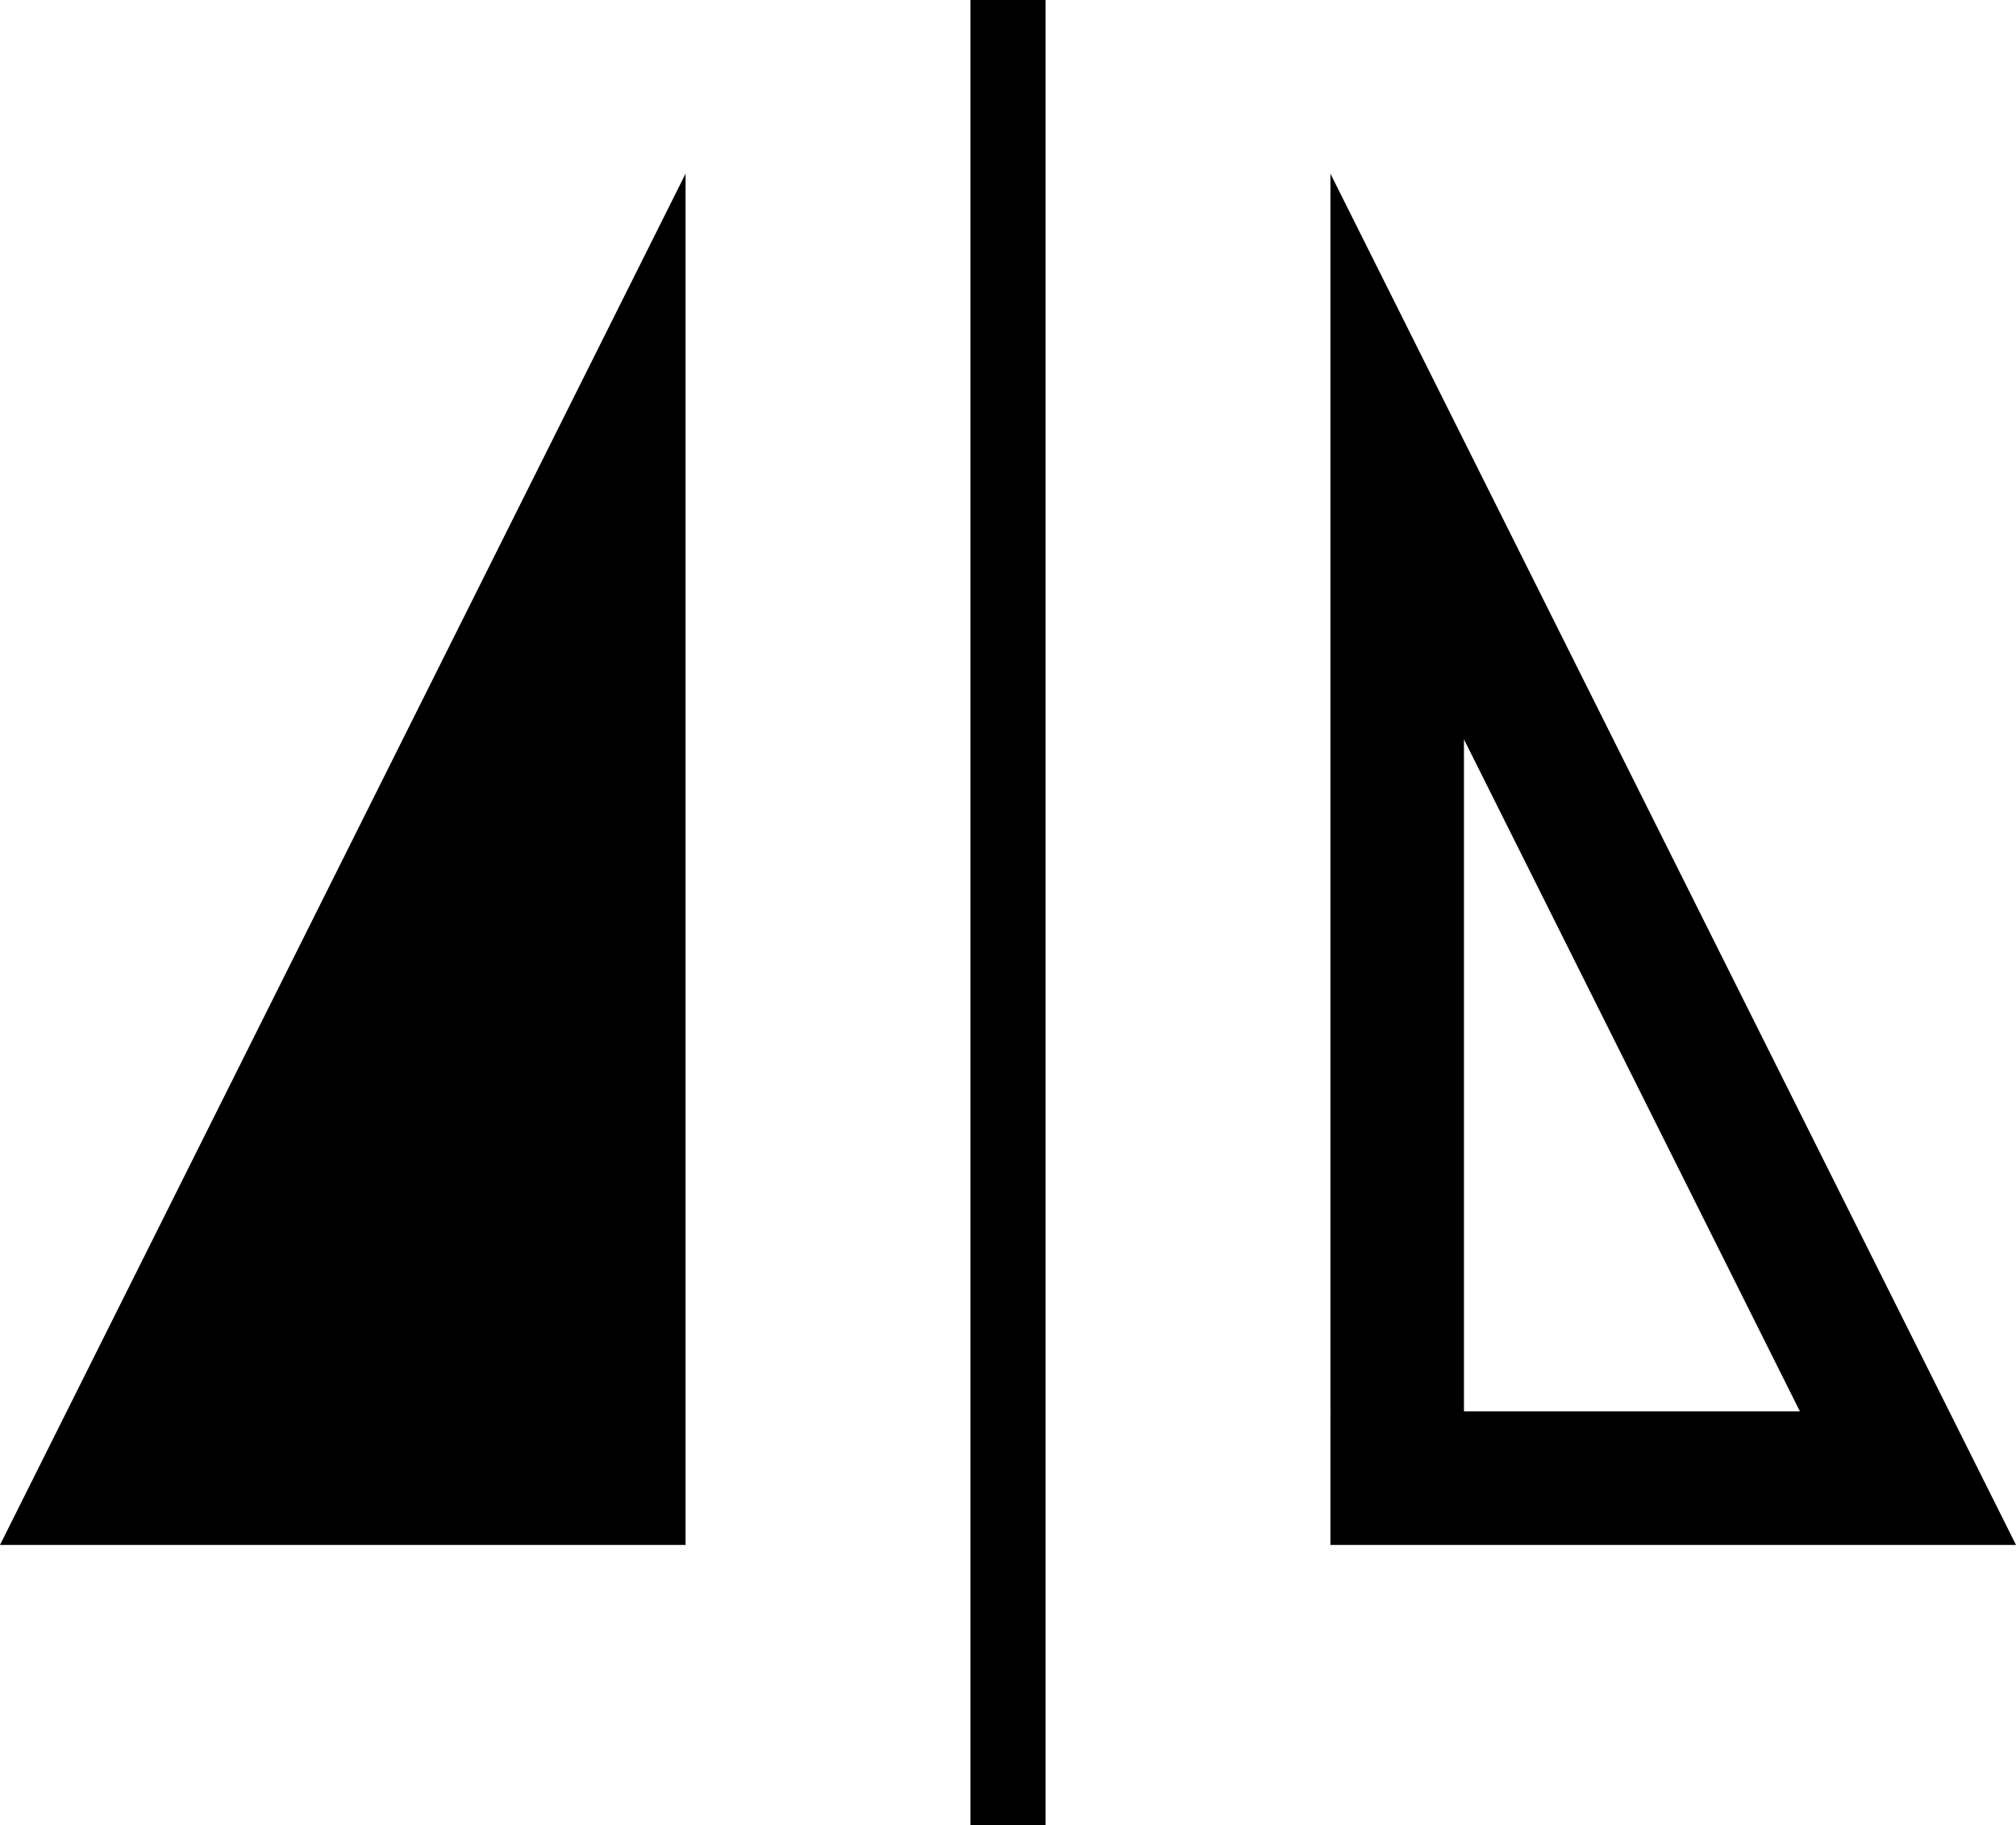
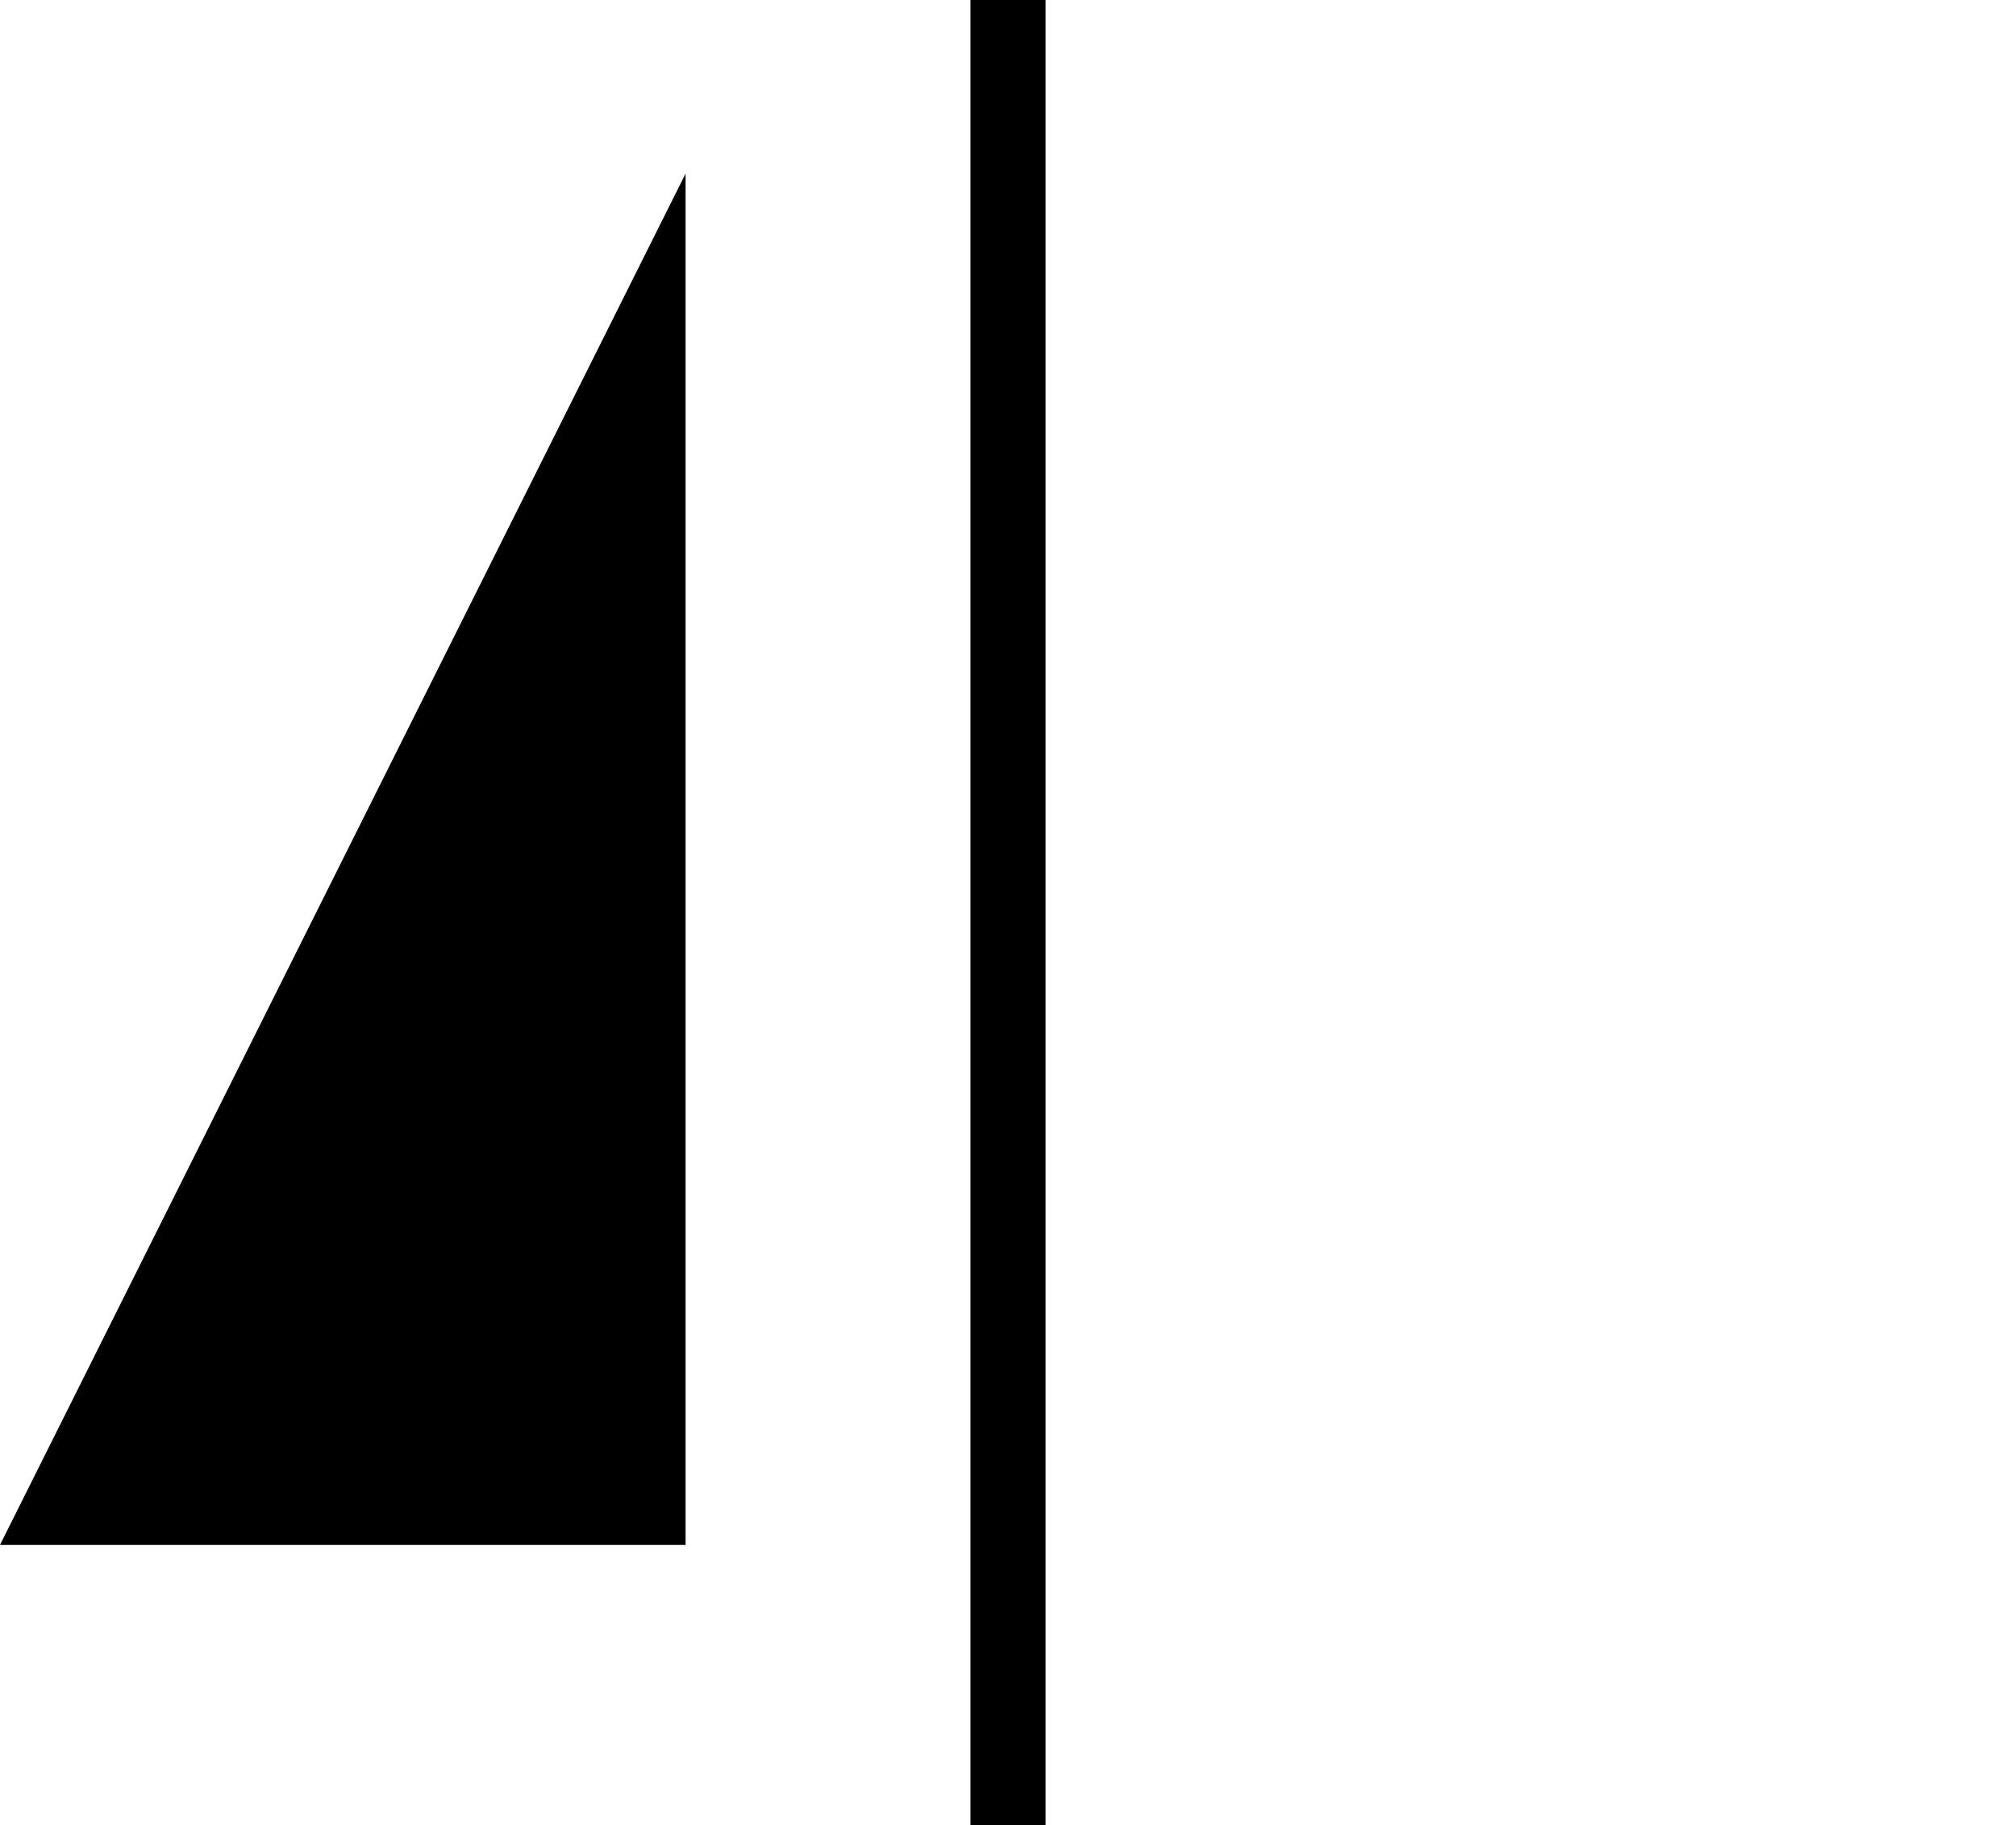
<svg xmlns="http://www.w3.org/2000/svg" viewBox="0 0 241.54 218.69">
  <defs>
    <style>.cls-1{fill:none;stroke:#000;stroke-miterlimit:10;stroke-width:9px;}</style>
  </defs>
  <g id="Layer_2" data-name="Layer 2">
    <g id="Layer_1-2" data-name="Layer 1">
      <polygon points="0 185.09 82.14 185.09 82.14 20.8 0 185.09" />
-       <path d="M175.4,88.58l40.25,80.51H175.4V88.58m-16-67.78V185.09h82.14L159.4,20.8Z" />
      <line class="cls-1" x1="120.77" x2="120.77" y2="218.69" />
    </g>
  </g>
</svg>